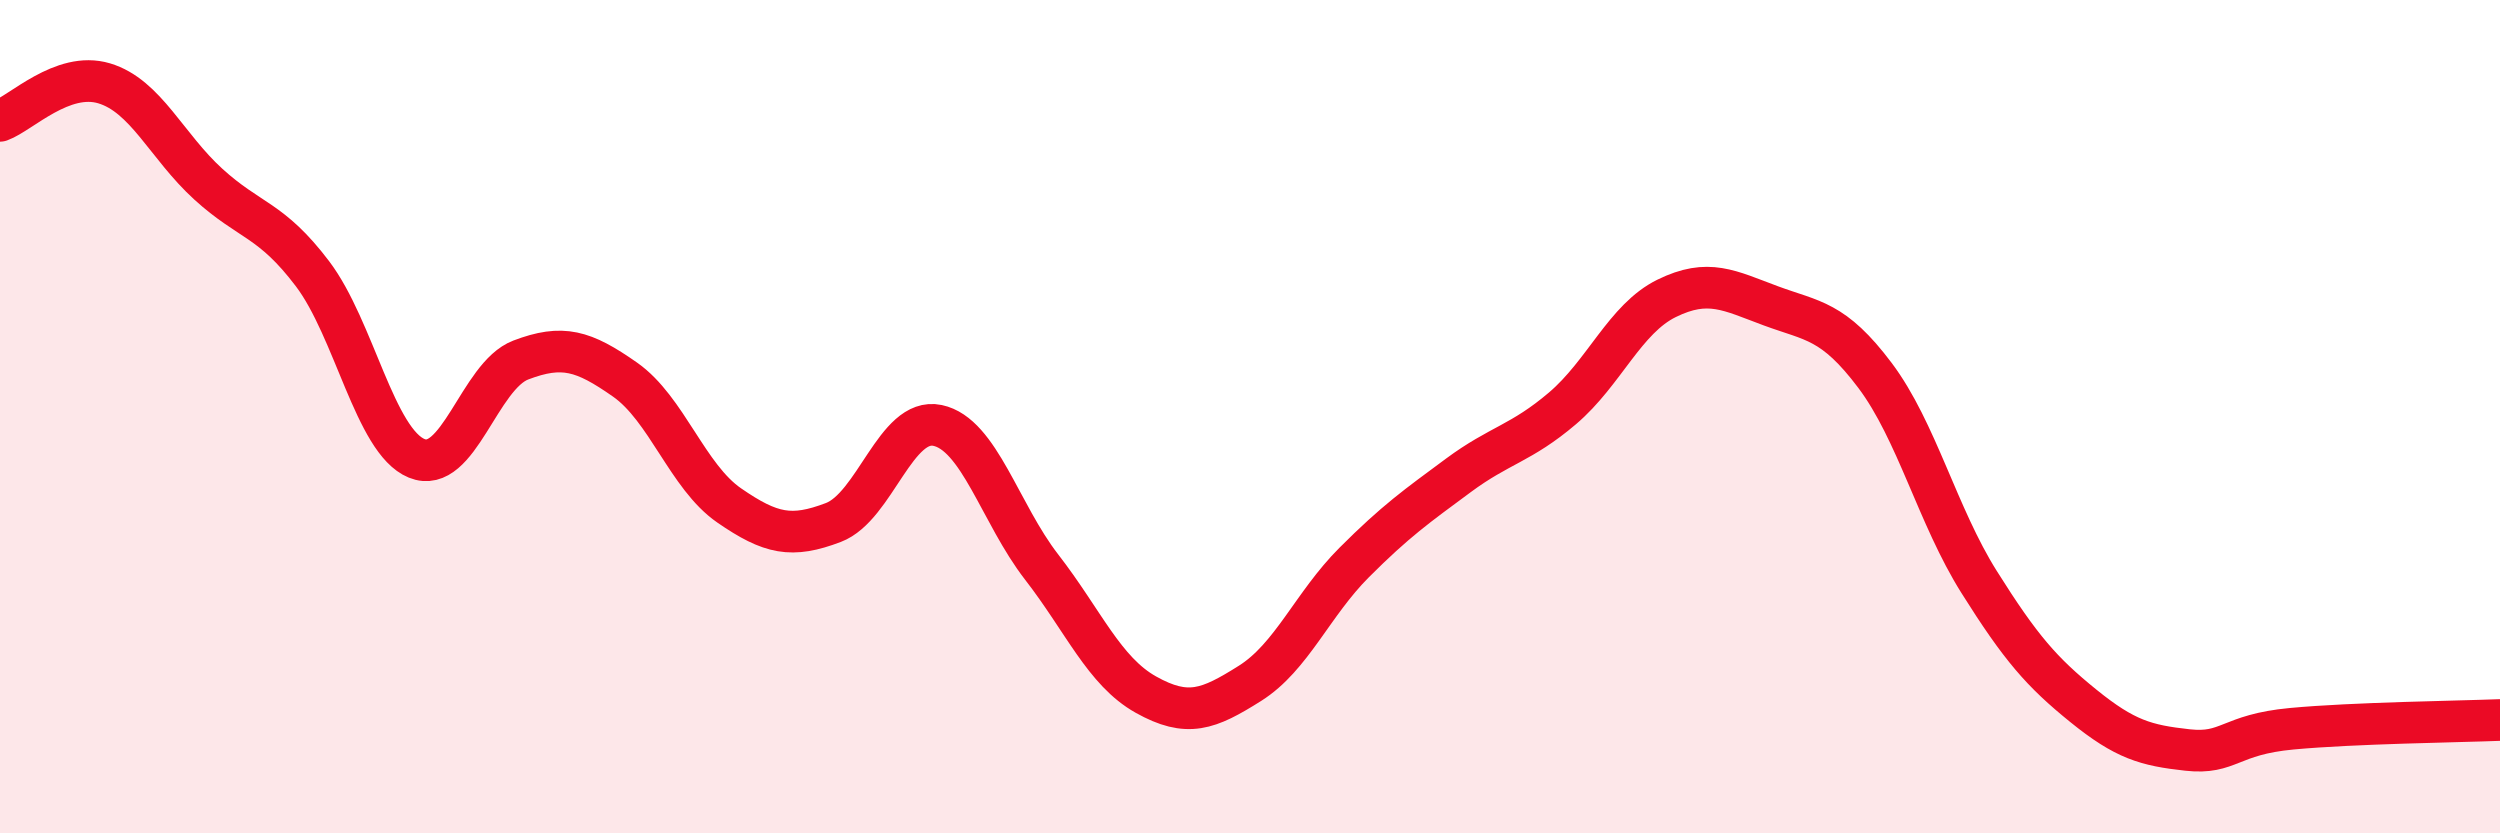
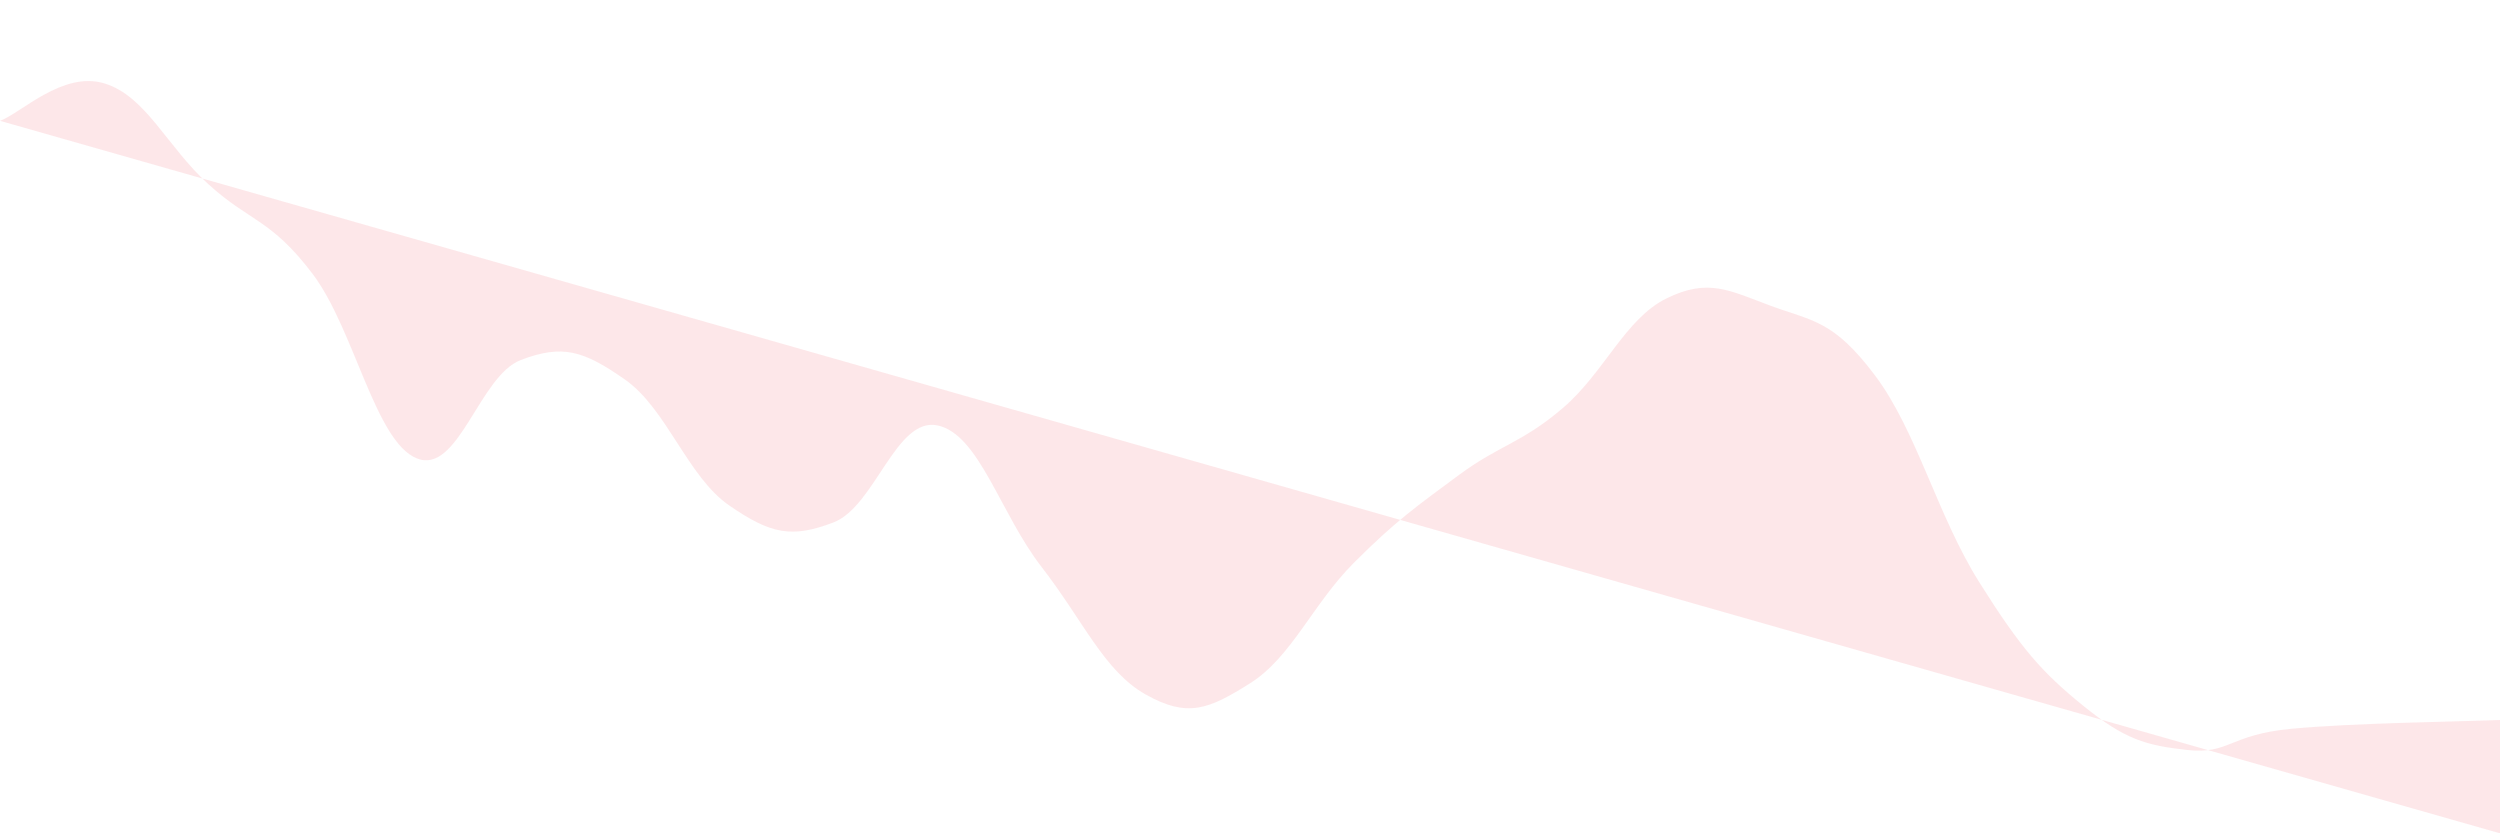
<svg xmlns="http://www.w3.org/2000/svg" width="60" height="20" viewBox="0 0 60 20">
-   <path d="M 0,2.9 C 0.5,2.72 1.5,1.7 2.5,2 C 3.5,2.3 4,3.51 5,4.42 C 6,5.33 6.5,5.25 7.5,6.57 C 8.5,7.89 9,10.59 10,11 C 11,11.41 11.5,9.02 12.5,8.64 C 13.5,8.26 14,8.41 15,9.11 C 16,9.81 16.5,11.44 17.5,12.13 C 18.5,12.82 19,12.92 20,12.54 C 21,12.16 21.5,10 22.5,10.21 C 23.5,10.42 24,12.32 25,13.61 C 26,14.9 26.5,16.11 27.5,16.67 C 28.5,17.23 29,17.03 30,16.4 C 31,15.77 31.5,14.5 32.5,13.5 C 33.5,12.5 34,12.15 35,11.41 C 36,10.67 36.5,10.65 37.5,9.8 C 38.5,8.95 39,7.65 40,7.16 C 41,6.67 41.5,6.97 42.5,7.34 C 43.5,7.71 44,7.68 45,9.01 C 46,10.34 46.5,12.38 47.5,13.97 C 48.5,15.56 49,16.13 50,16.94 C 51,17.75 51.5,17.89 52.5,18 C 53.5,18.11 53.5,17.63 55,17.49 C 56.5,17.35 59,17.32 60,17.28L60 20L0 20Z" fill="#EB0A25" opacity="0.1" stroke-linecap="round" stroke-linejoin="round" />
-   <path d="M 0,2.9 C 0.5,2.72 1.5,1.7 2.5,2 C 3.5,2.3 4,3.51 5,4.42 C 6,5.33 6.5,5.25 7.5,6.57 C 8.5,7.89 9,10.59 10,11 C 11,11.41 11.5,9.02 12.5,8.64 C 13.5,8.26 14,8.41 15,9.11 C 16,9.81 16.5,11.44 17.5,12.13 C 18.5,12.82 19,12.92 20,12.54 C 21,12.16 21.5,10 22.5,10.21 C 23.5,10.42 24,12.32 25,13.61 C 26,14.9 26.5,16.11 27.5,16.67 C 28.5,17.23 29,17.03 30,16.4 C 31,15.77 31.5,14.5 32.5,13.5 C 33.5,12.5 34,12.15 35,11.41 C 36,10.67 36.5,10.65 37.5,9.8 C 38.5,8.95 39,7.65 40,7.16 C 41,6.67 41.5,6.97 42.5,7.34 C 43.5,7.71 44,7.68 45,9.01 C 46,10.34 46.5,12.38 47.5,13.97 C 48.5,15.56 49,16.13 50,16.94 C 51,17.75 51.5,17.89 52.5,18 C 53.5,18.11 53.5,17.63 55,17.49 C 56.5,17.35 59,17.32 60,17.28" stroke="#EB0A25" stroke-width="1" fill="none" stroke-linecap="round" stroke-linejoin="round" />
+   <path d="M 0,2.9 C 0.5,2.72 1.5,1.7 2.5,2 C 3.5,2.3 4,3.51 5,4.42 C 6,5.33 6.5,5.25 7.5,6.57 C 8.5,7.89 9,10.59 10,11 C 11,11.41 11.5,9.02 12.5,8.64 C 13.5,8.26 14,8.41 15,9.11 C 16,9.81 16.5,11.44 17.5,12.13 C 18.5,12.82 19,12.92 20,12.54 C 21,12.16 21.5,10 22.5,10.21 C 23.5,10.42 24,12.32 25,13.61 C 26,14.9 26.5,16.11 27.5,16.67 C 28.5,17.23 29,17.03 30,16.4 C 31,15.77 31.5,14.5 32.5,13.5 C 33.5,12.5 34,12.15 35,11.41 C 36,10.67 36.5,10.65 37.5,9.8 C 38.5,8.95 39,7.65 40,7.16 C 41,6.67 41.5,6.97 42.5,7.34 C 43.5,7.71 44,7.68 45,9.01 C 46,10.34 46.5,12.38 47.5,13.97 C 48.5,15.56 49,16.13 50,16.94 C 51,17.75 51.5,17.89 52.5,18 C 53.5,18.11 53.5,17.63 55,17.49 C 56.5,17.35 59,17.32 60,17.28L60 20Z" fill="#EB0A25" opacity="0.1" stroke-linecap="round" stroke-linejoin="round" />
</svg>